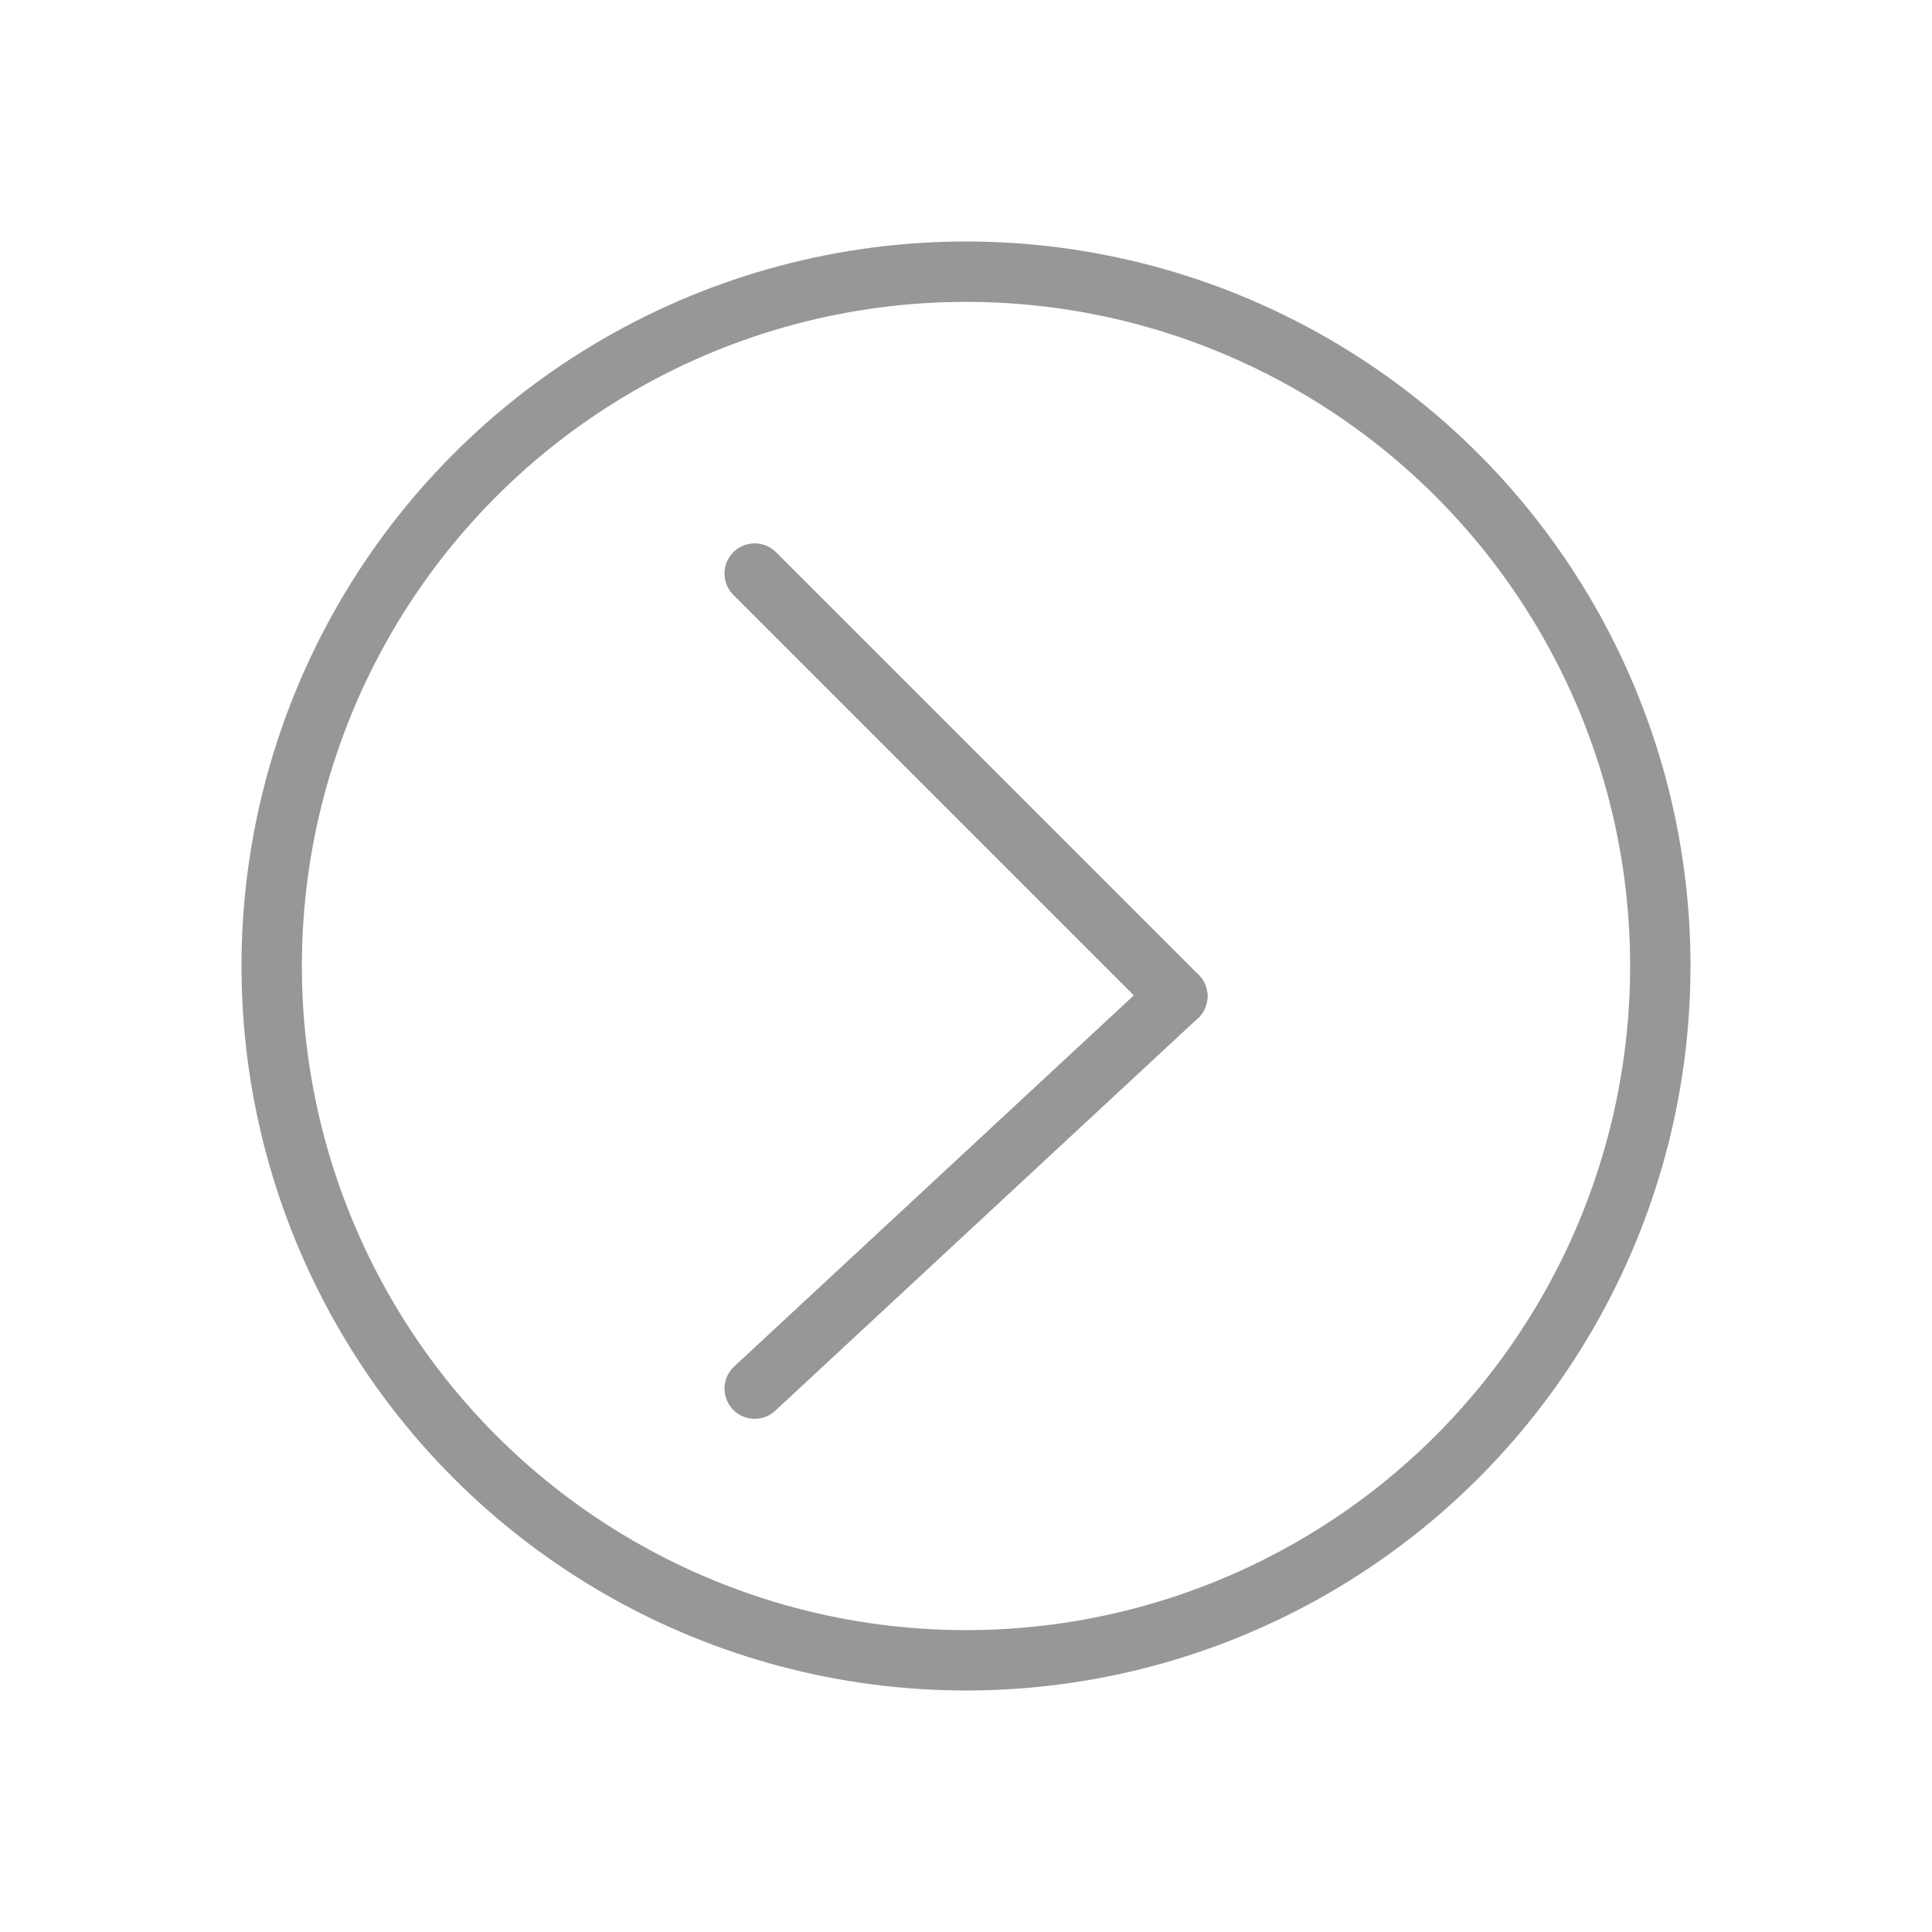
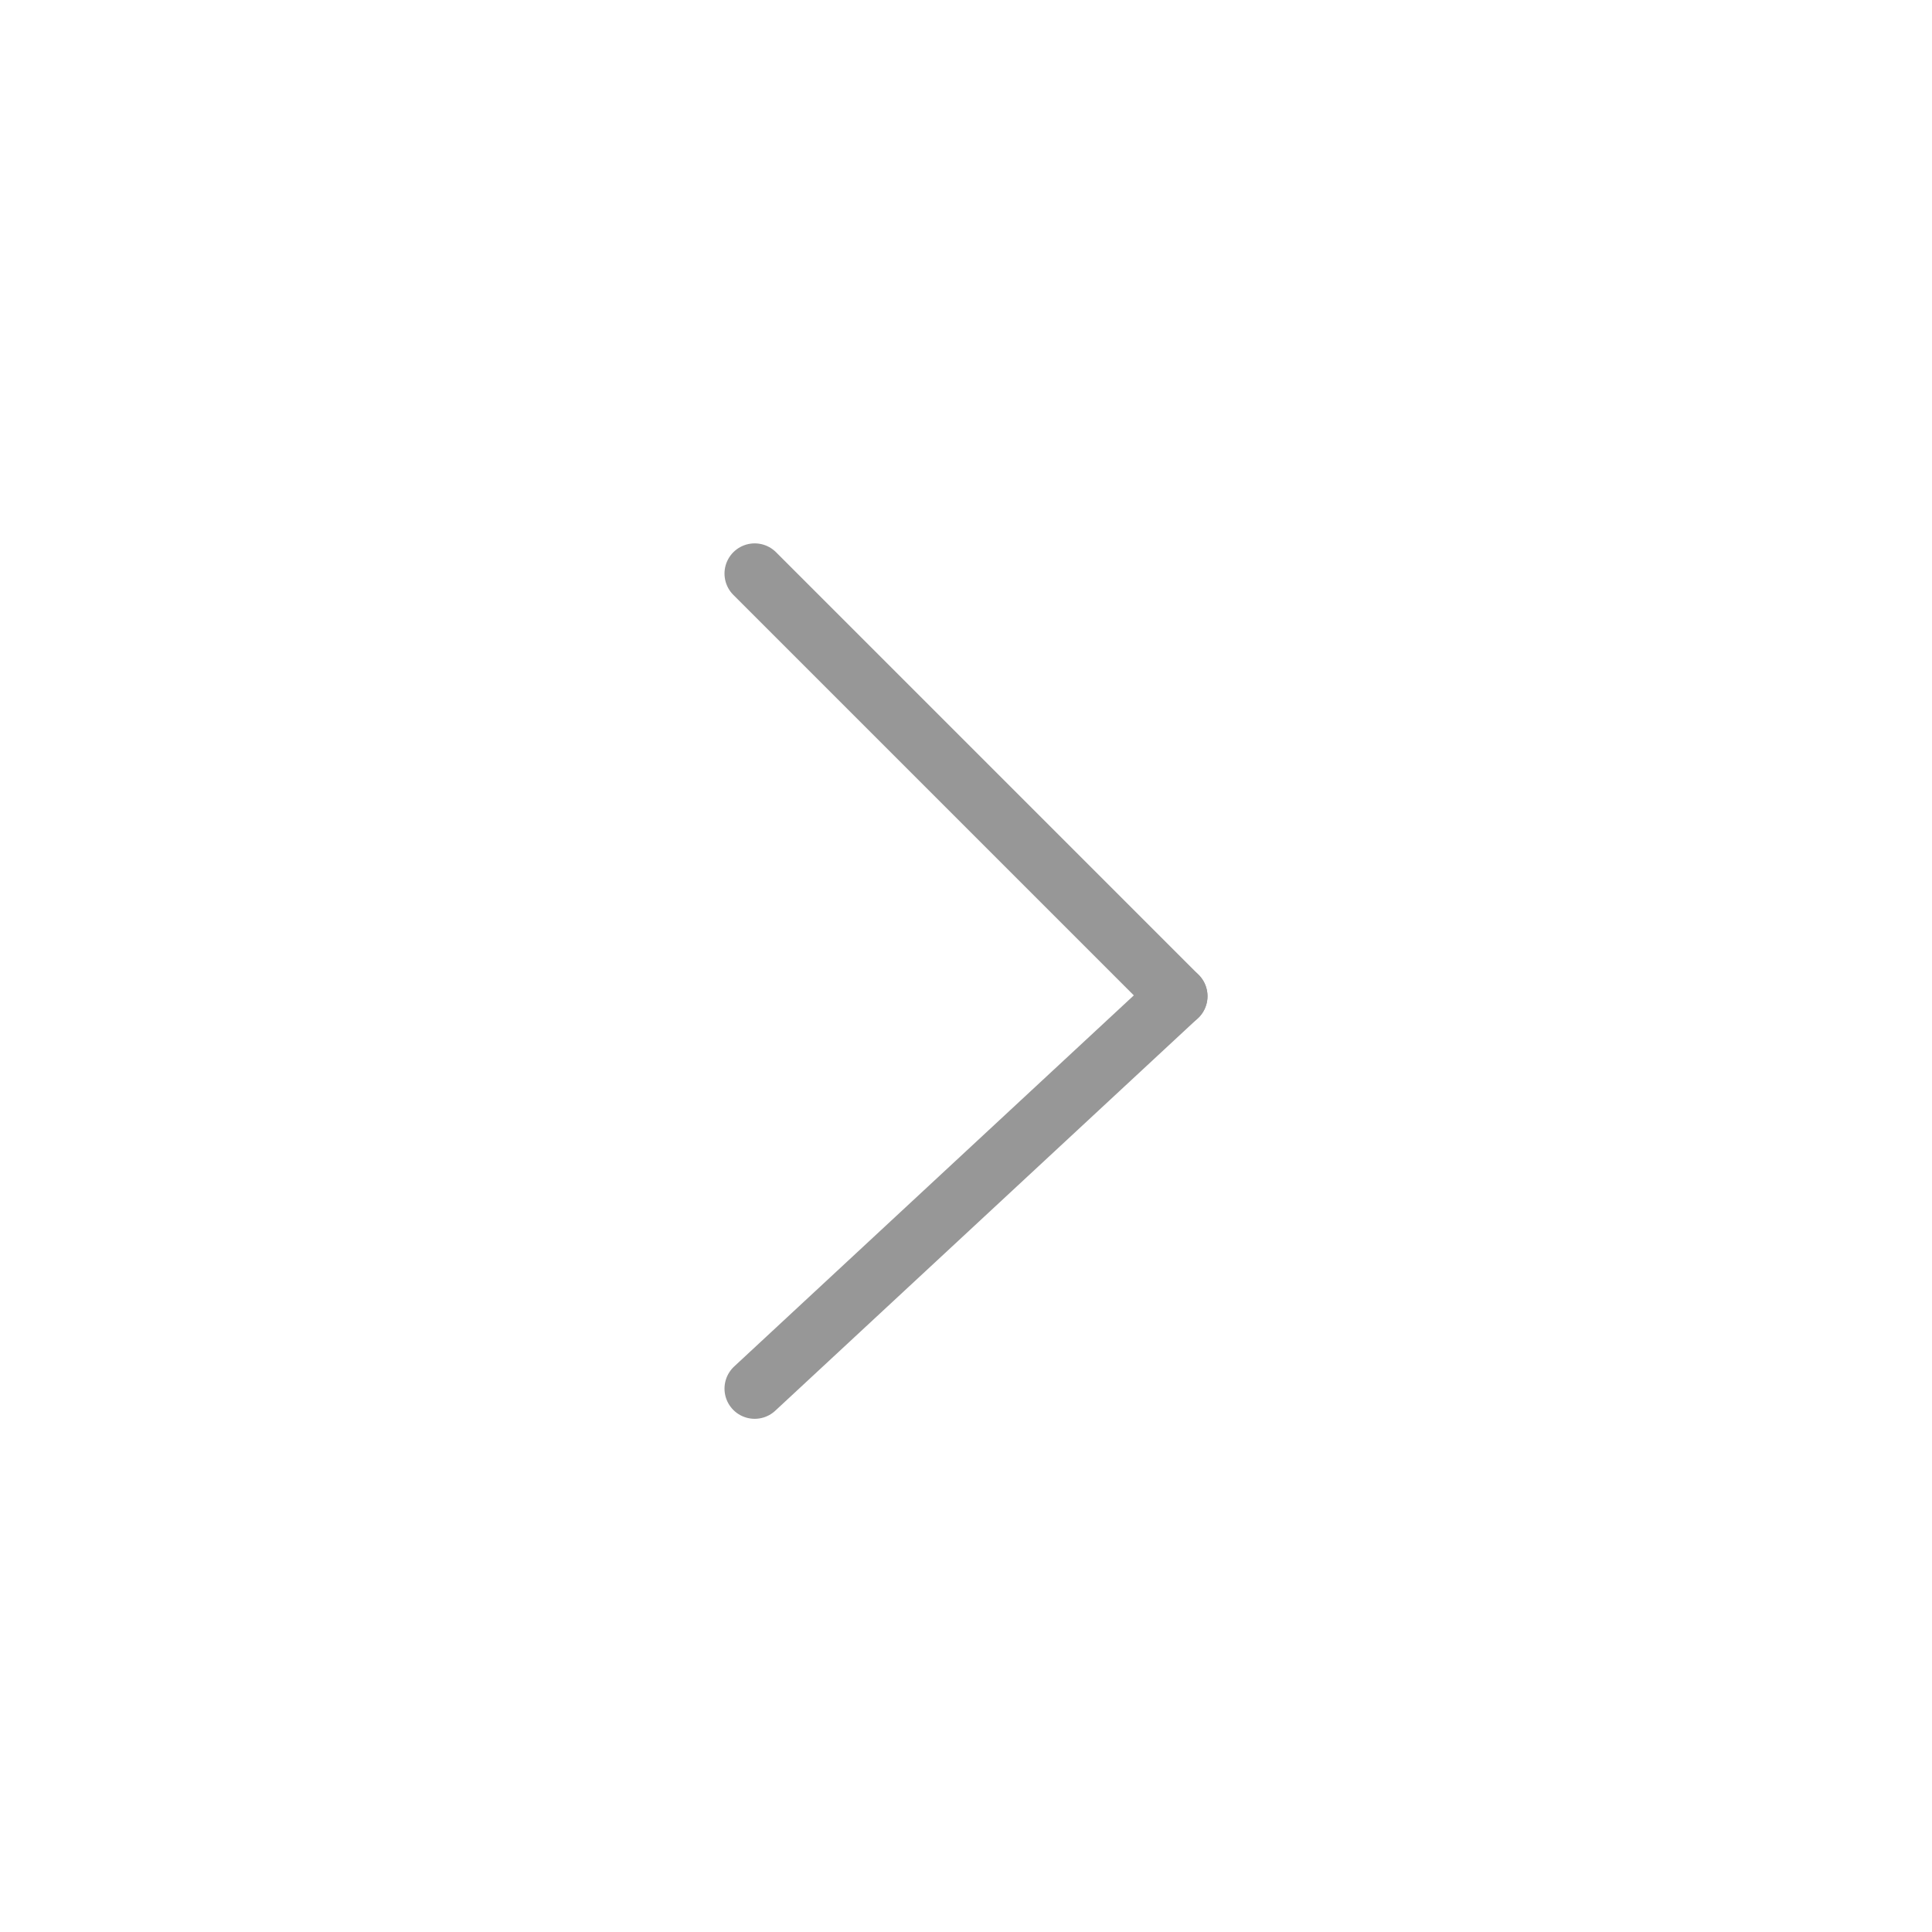
<svg xmlns="http://www.w3.org/2000/svg" width="32px" height="32px" viewBox="0 0 32 32" version="1.1">
  <title>next disable</title>
  <desc>Created with Sketch.</desc>
  <g id="next-disable" stroke="none" stroke-width="1" fill="none" fill-rule="evenodd">
    <g id="Group-2" transform="translate(4, 4)" stroke="#979797">
-       <circle id="Oval" cx="12" cy="12" r="11.5" />
      <g id="Group" transform="translate(8, 5)" stroke-linecap="round">
        <path d="M0.5,0.5 L7.5,7.5" id="Line-14" />
        <path d="M0.5,7.5 L7.5,14" id="Line-14-Copy" transform="translate(4, 10.5) scale(-1, 1) translate(-4, -10.5) " />
      </g>
    </g>
  </g>
</svg>